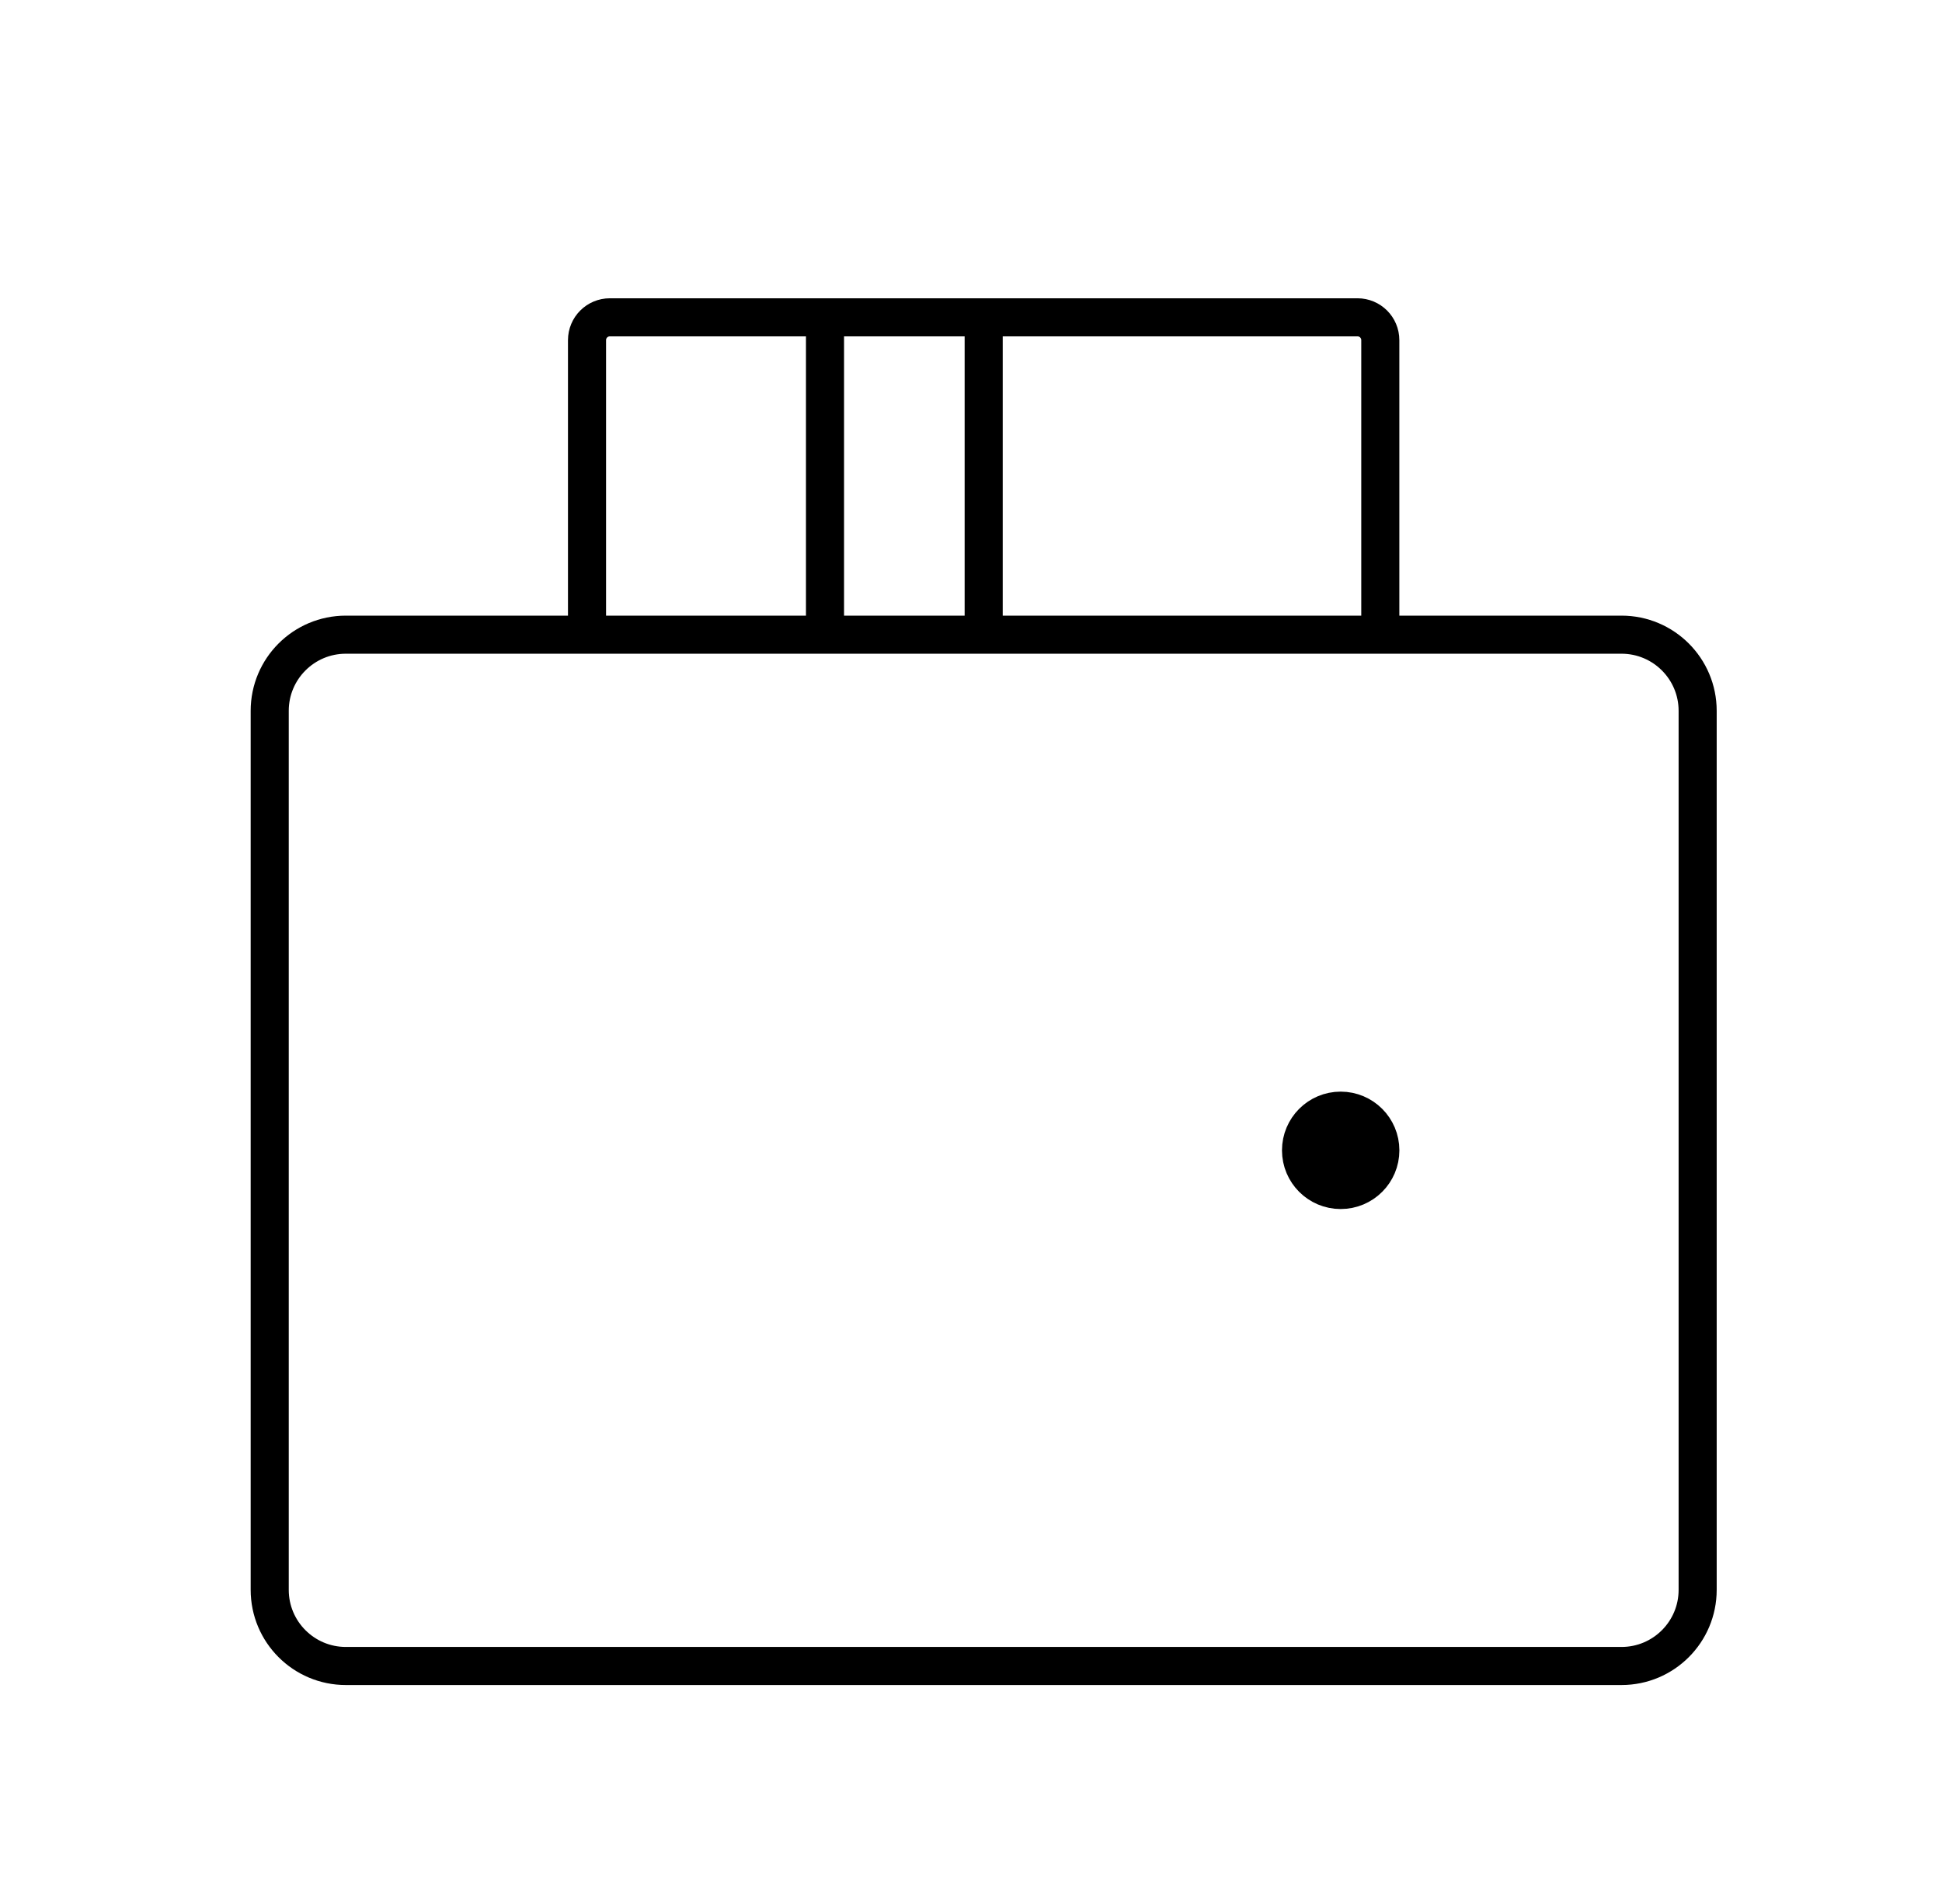
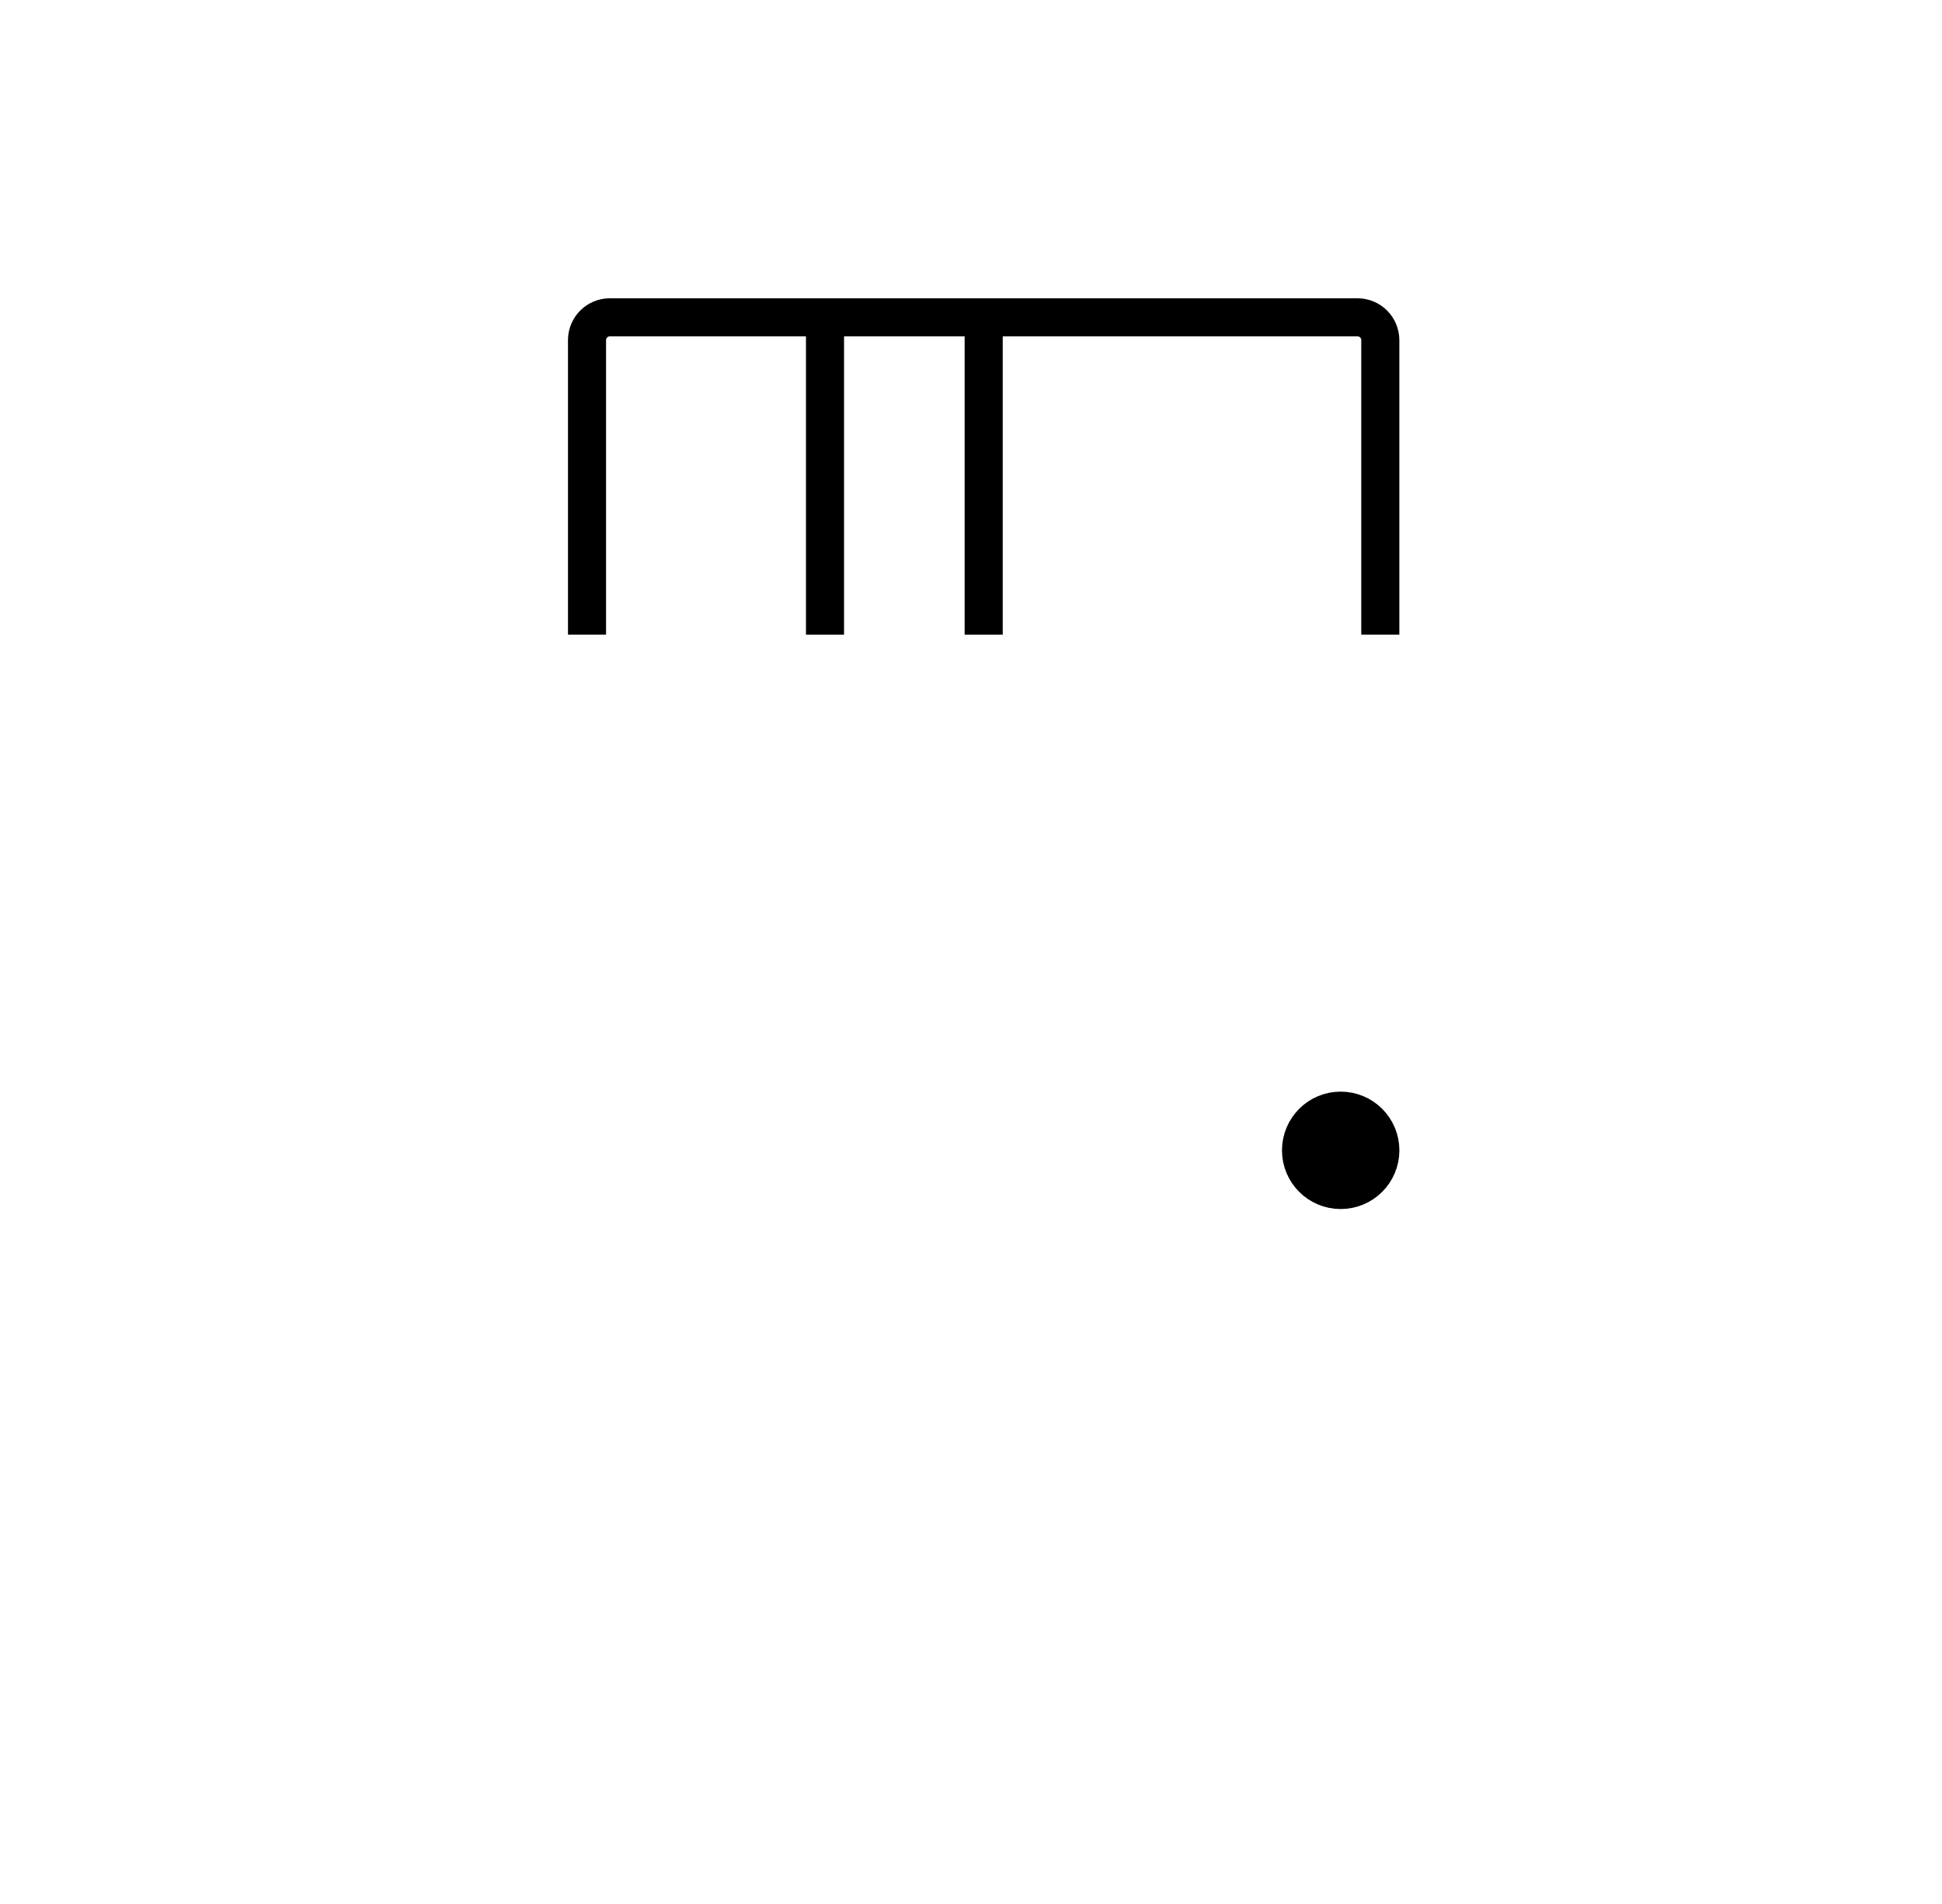
<svg xmlns="http://www.w3.org/2000/svg" width="51" height="50" viewBox="0 0 51 50" fill="none">
-   <path d="M42.583 43.75H9.083C7.978 43.75 7.083 42.855 7.083 41.75V18.667C7.083 17.562 7.978 16.667 9.083 16.667H42.583C43.688 16.667 44.583 17.562 44.583 18.667V41.75C44.583 42.855 43.688 43.75 42.583 43.75Z" stroke="black" />
  <path d="M15.416 16.666V8.933C15.416 8.601 15.685 8.333 16.016 8.333H35.649C35.981 8.333 36.249 8.601 36.249 8.933V16.666" stroke="black" />
  <path d="M21.666 8.333V16.666" stroke="black" />
  <path d="M25.833 8.333V16.666" stroke="black" />
  <path d="M35.208 31.25C34.633 31.25 34.167 30.784 34.167 30.209C34.167 29.633 34.633 29.167 35.208 29.167C35.784 29.167 36.25 29.633 36.25 30.209C36.25 30.784 35.784 31.25 35.208 31.25Z" fill="black" stroke="black" stroke-linecap="round" stroke-linejoin="round" />
</svg>